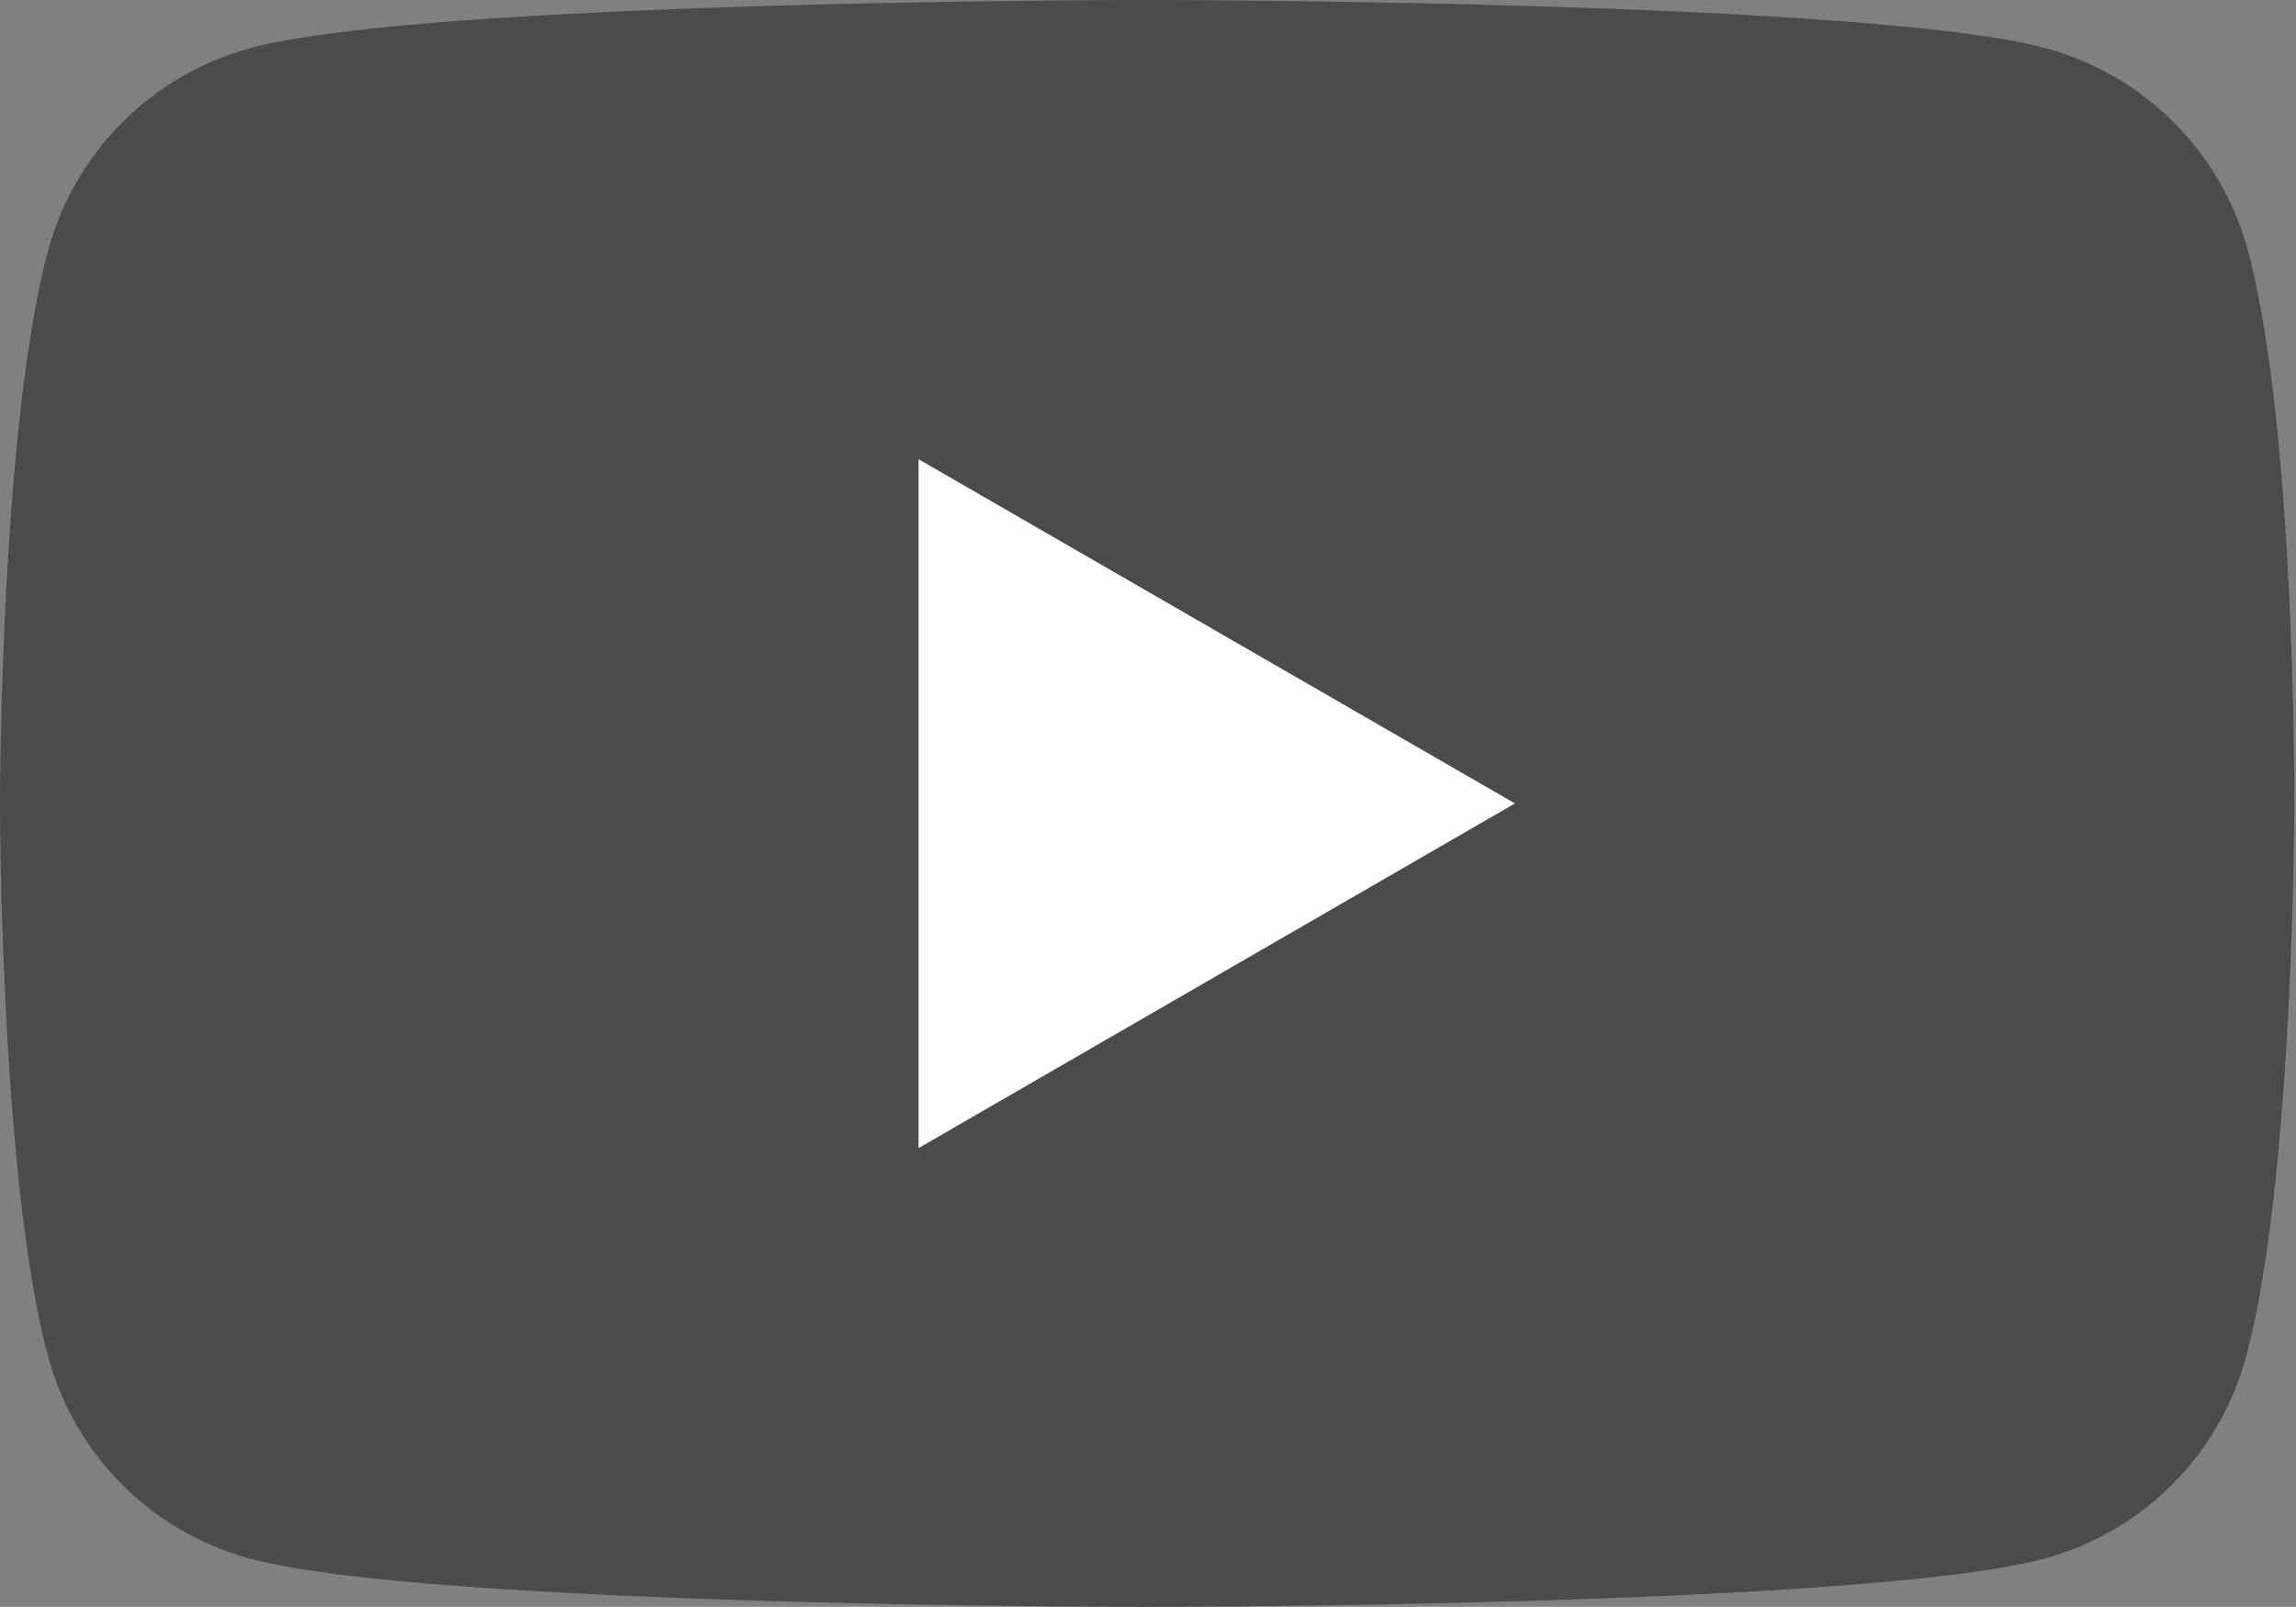
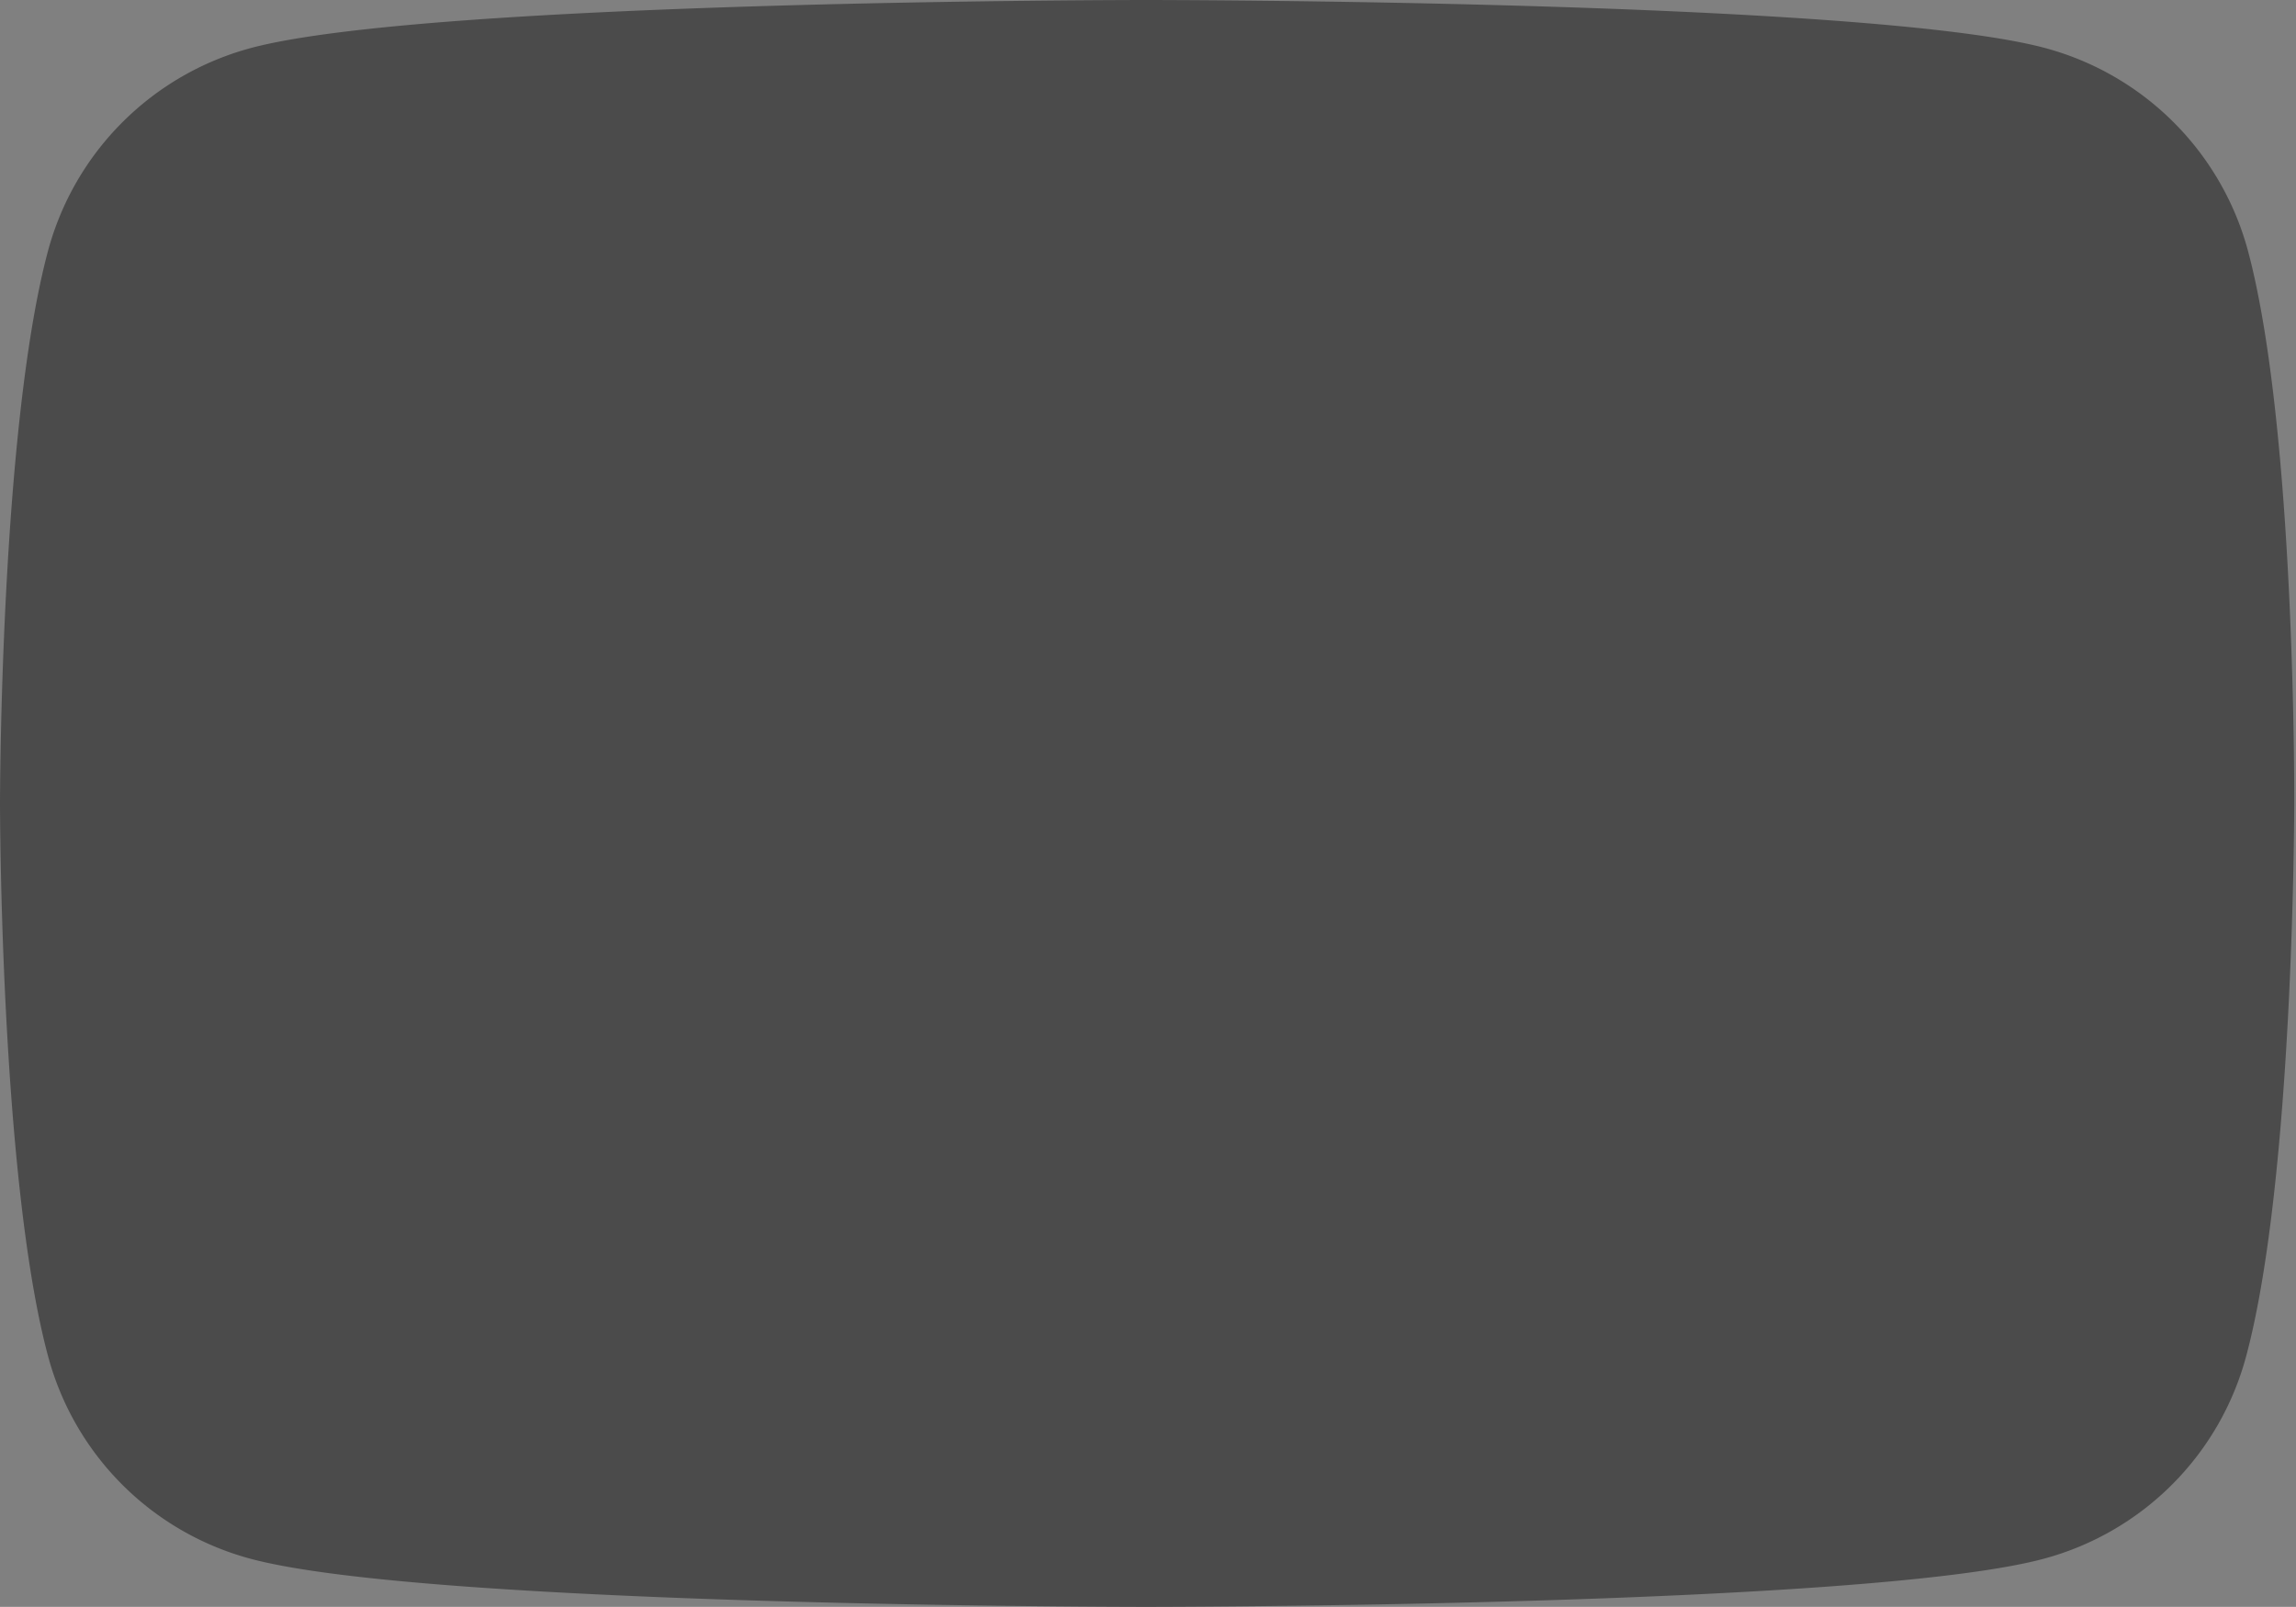
<svg xmlns="http://www.w3.org/2000/svg" viewBox="0 0 52.09 36.46">
  <rect x="0" y="0" width="52.09" height="36.46" fill="#808080" stroke="none" />
  <defs>
    <style>.cls-1{fill:#4b4b4b;}.cls-2{fill:#fff;}</style>
  </defs>
  <g id="レイヤー_2" data-name="レイヤー 2">
    <g id="デザイン">
      <path class="cls-1" d="M51,5.69a6.52,6.52,0,0,0-4.6-4.6C42.33,0,26,0,26,0S9.76,0,5.69,1.09a6.52,6.52,0,0,0-4.6,4.6C0,9.76,0,18.23,0,18.23s0,8.48,1.09,12.54a6.5,6.5,0,0,0,4.6,4.6C9.76,36.46,26,36.46,26,36.46s16.29,0,20.36-1.09a6.5,6.5,0,0,0,4.6-4.6c1.09-4.06,1.09-12.54,1.09-12.54S52.09,9.76,51,5.69Z" />
-       <polygon class="cls-2" points="20.84 26.05 34.37 18.23 20.84 10.42 20.84 26.05" />
    </g>
  </g>
</svg>